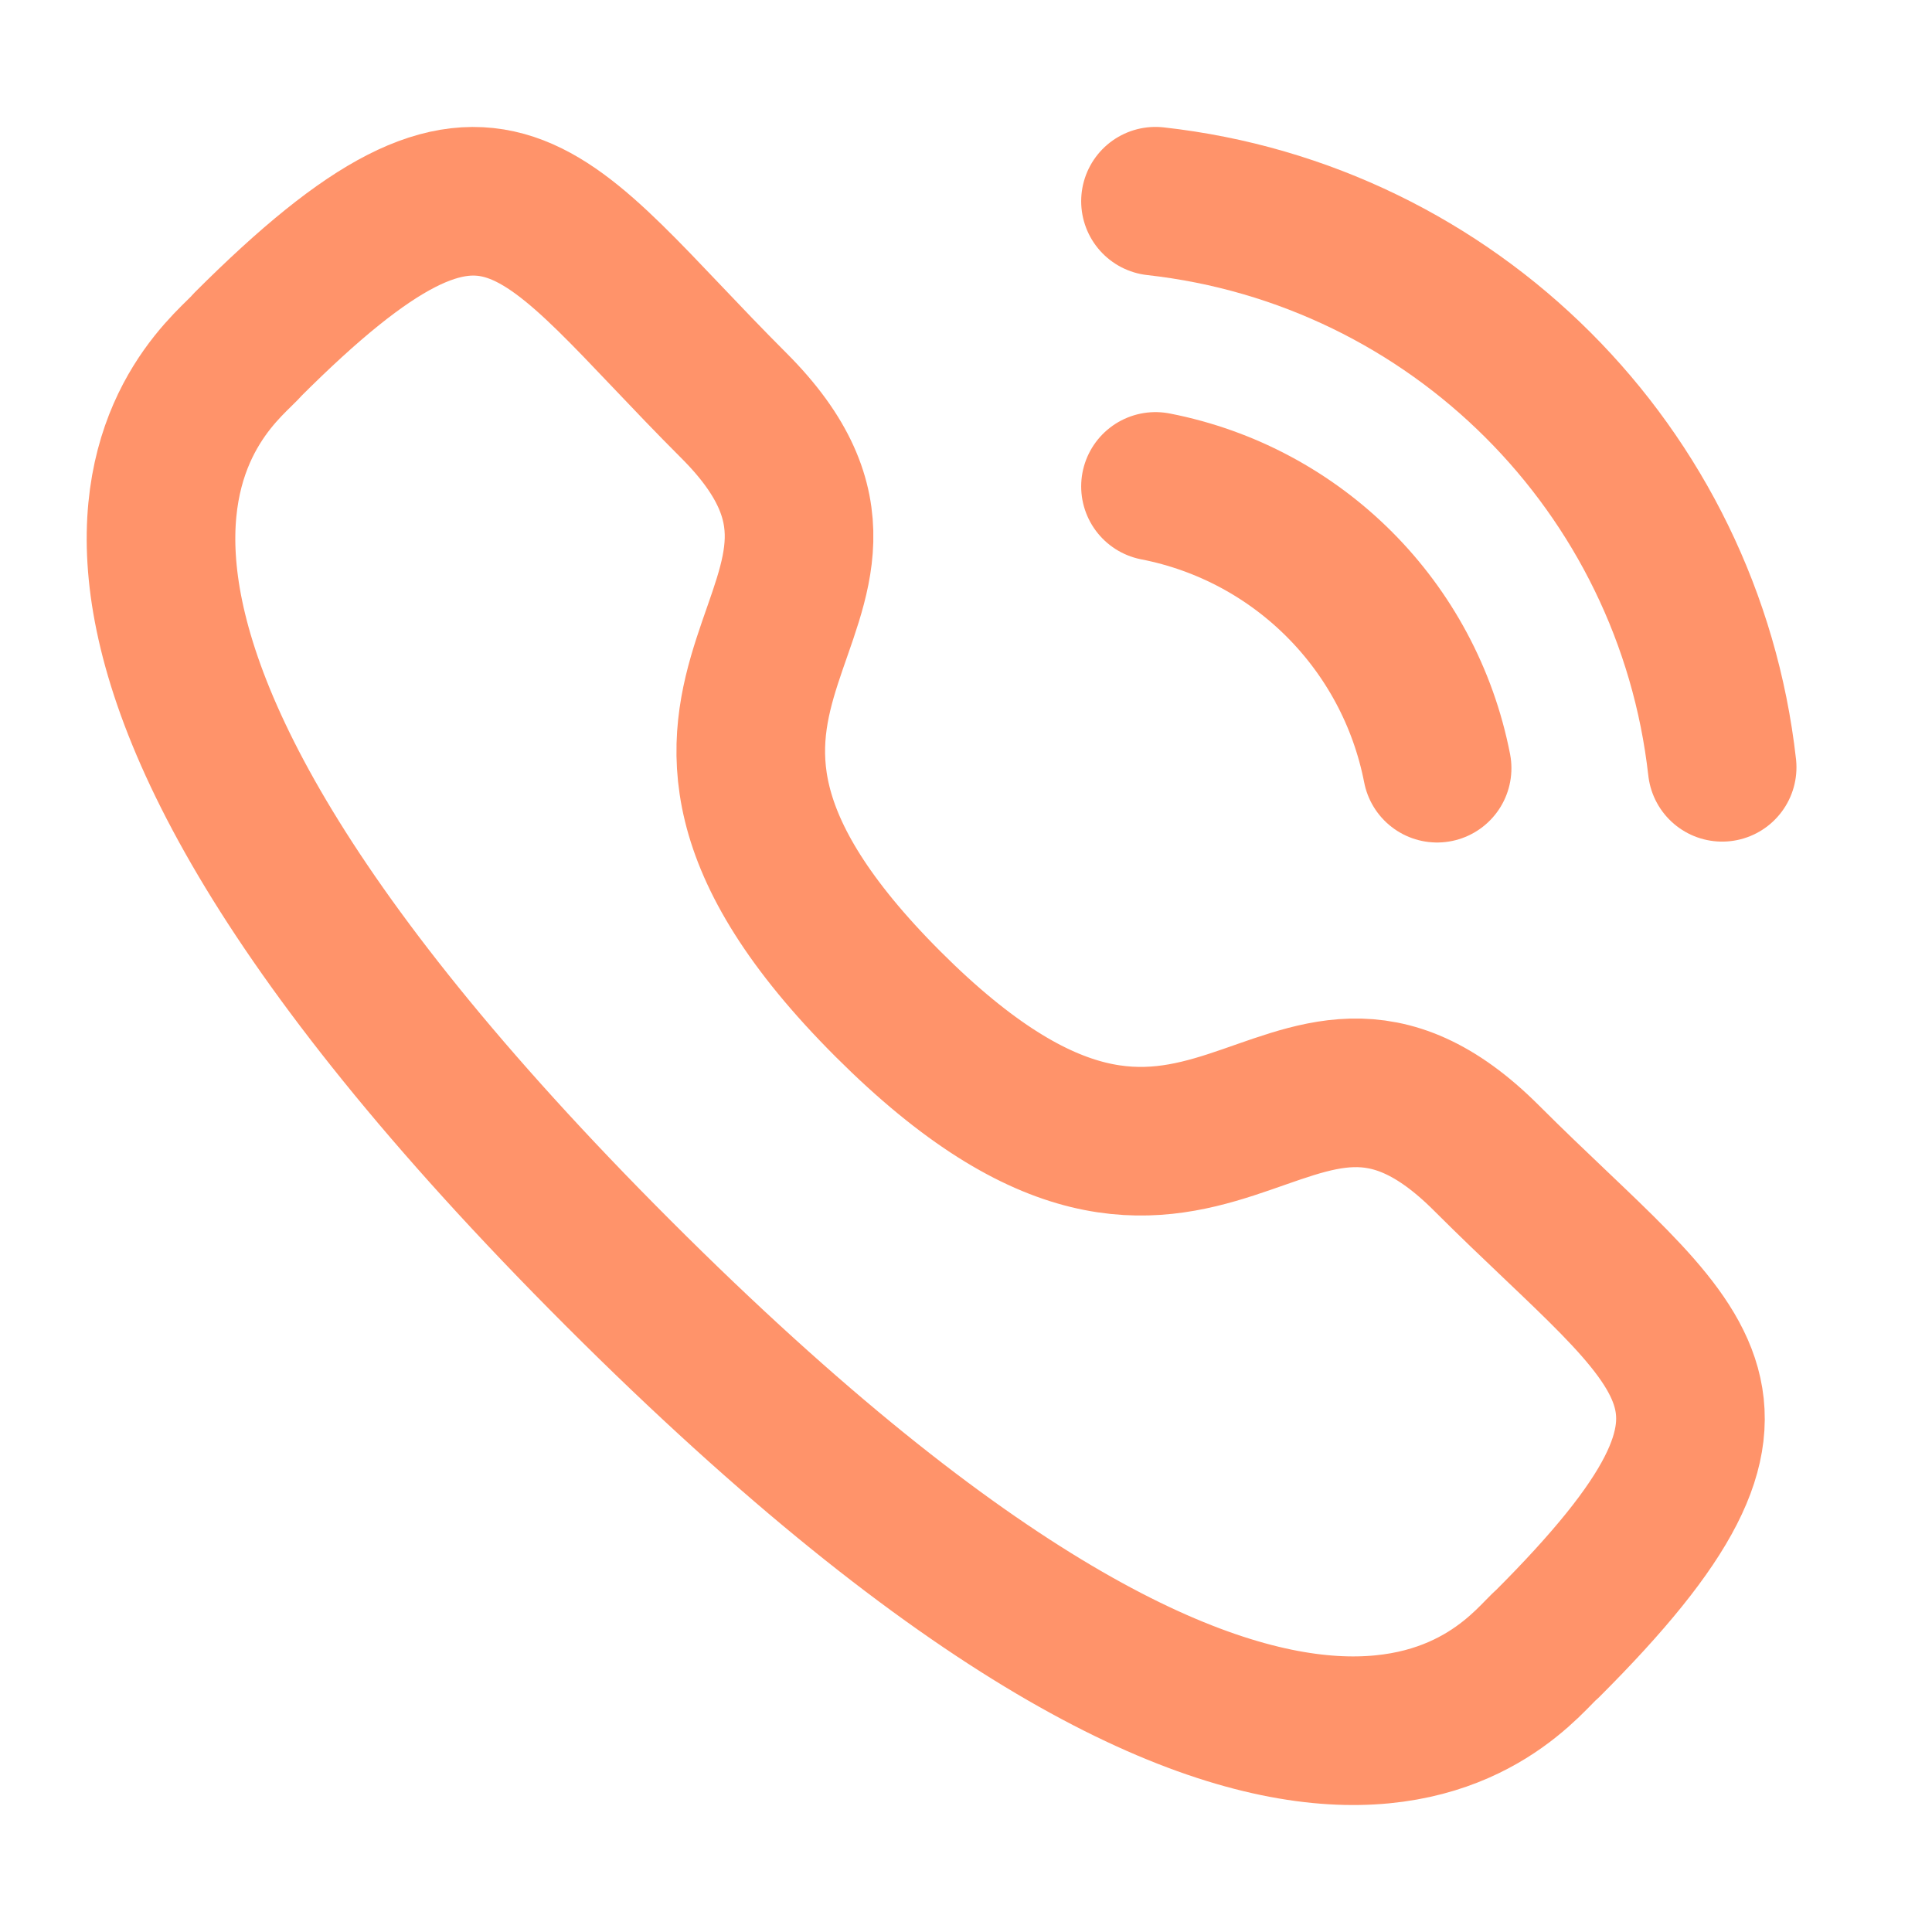
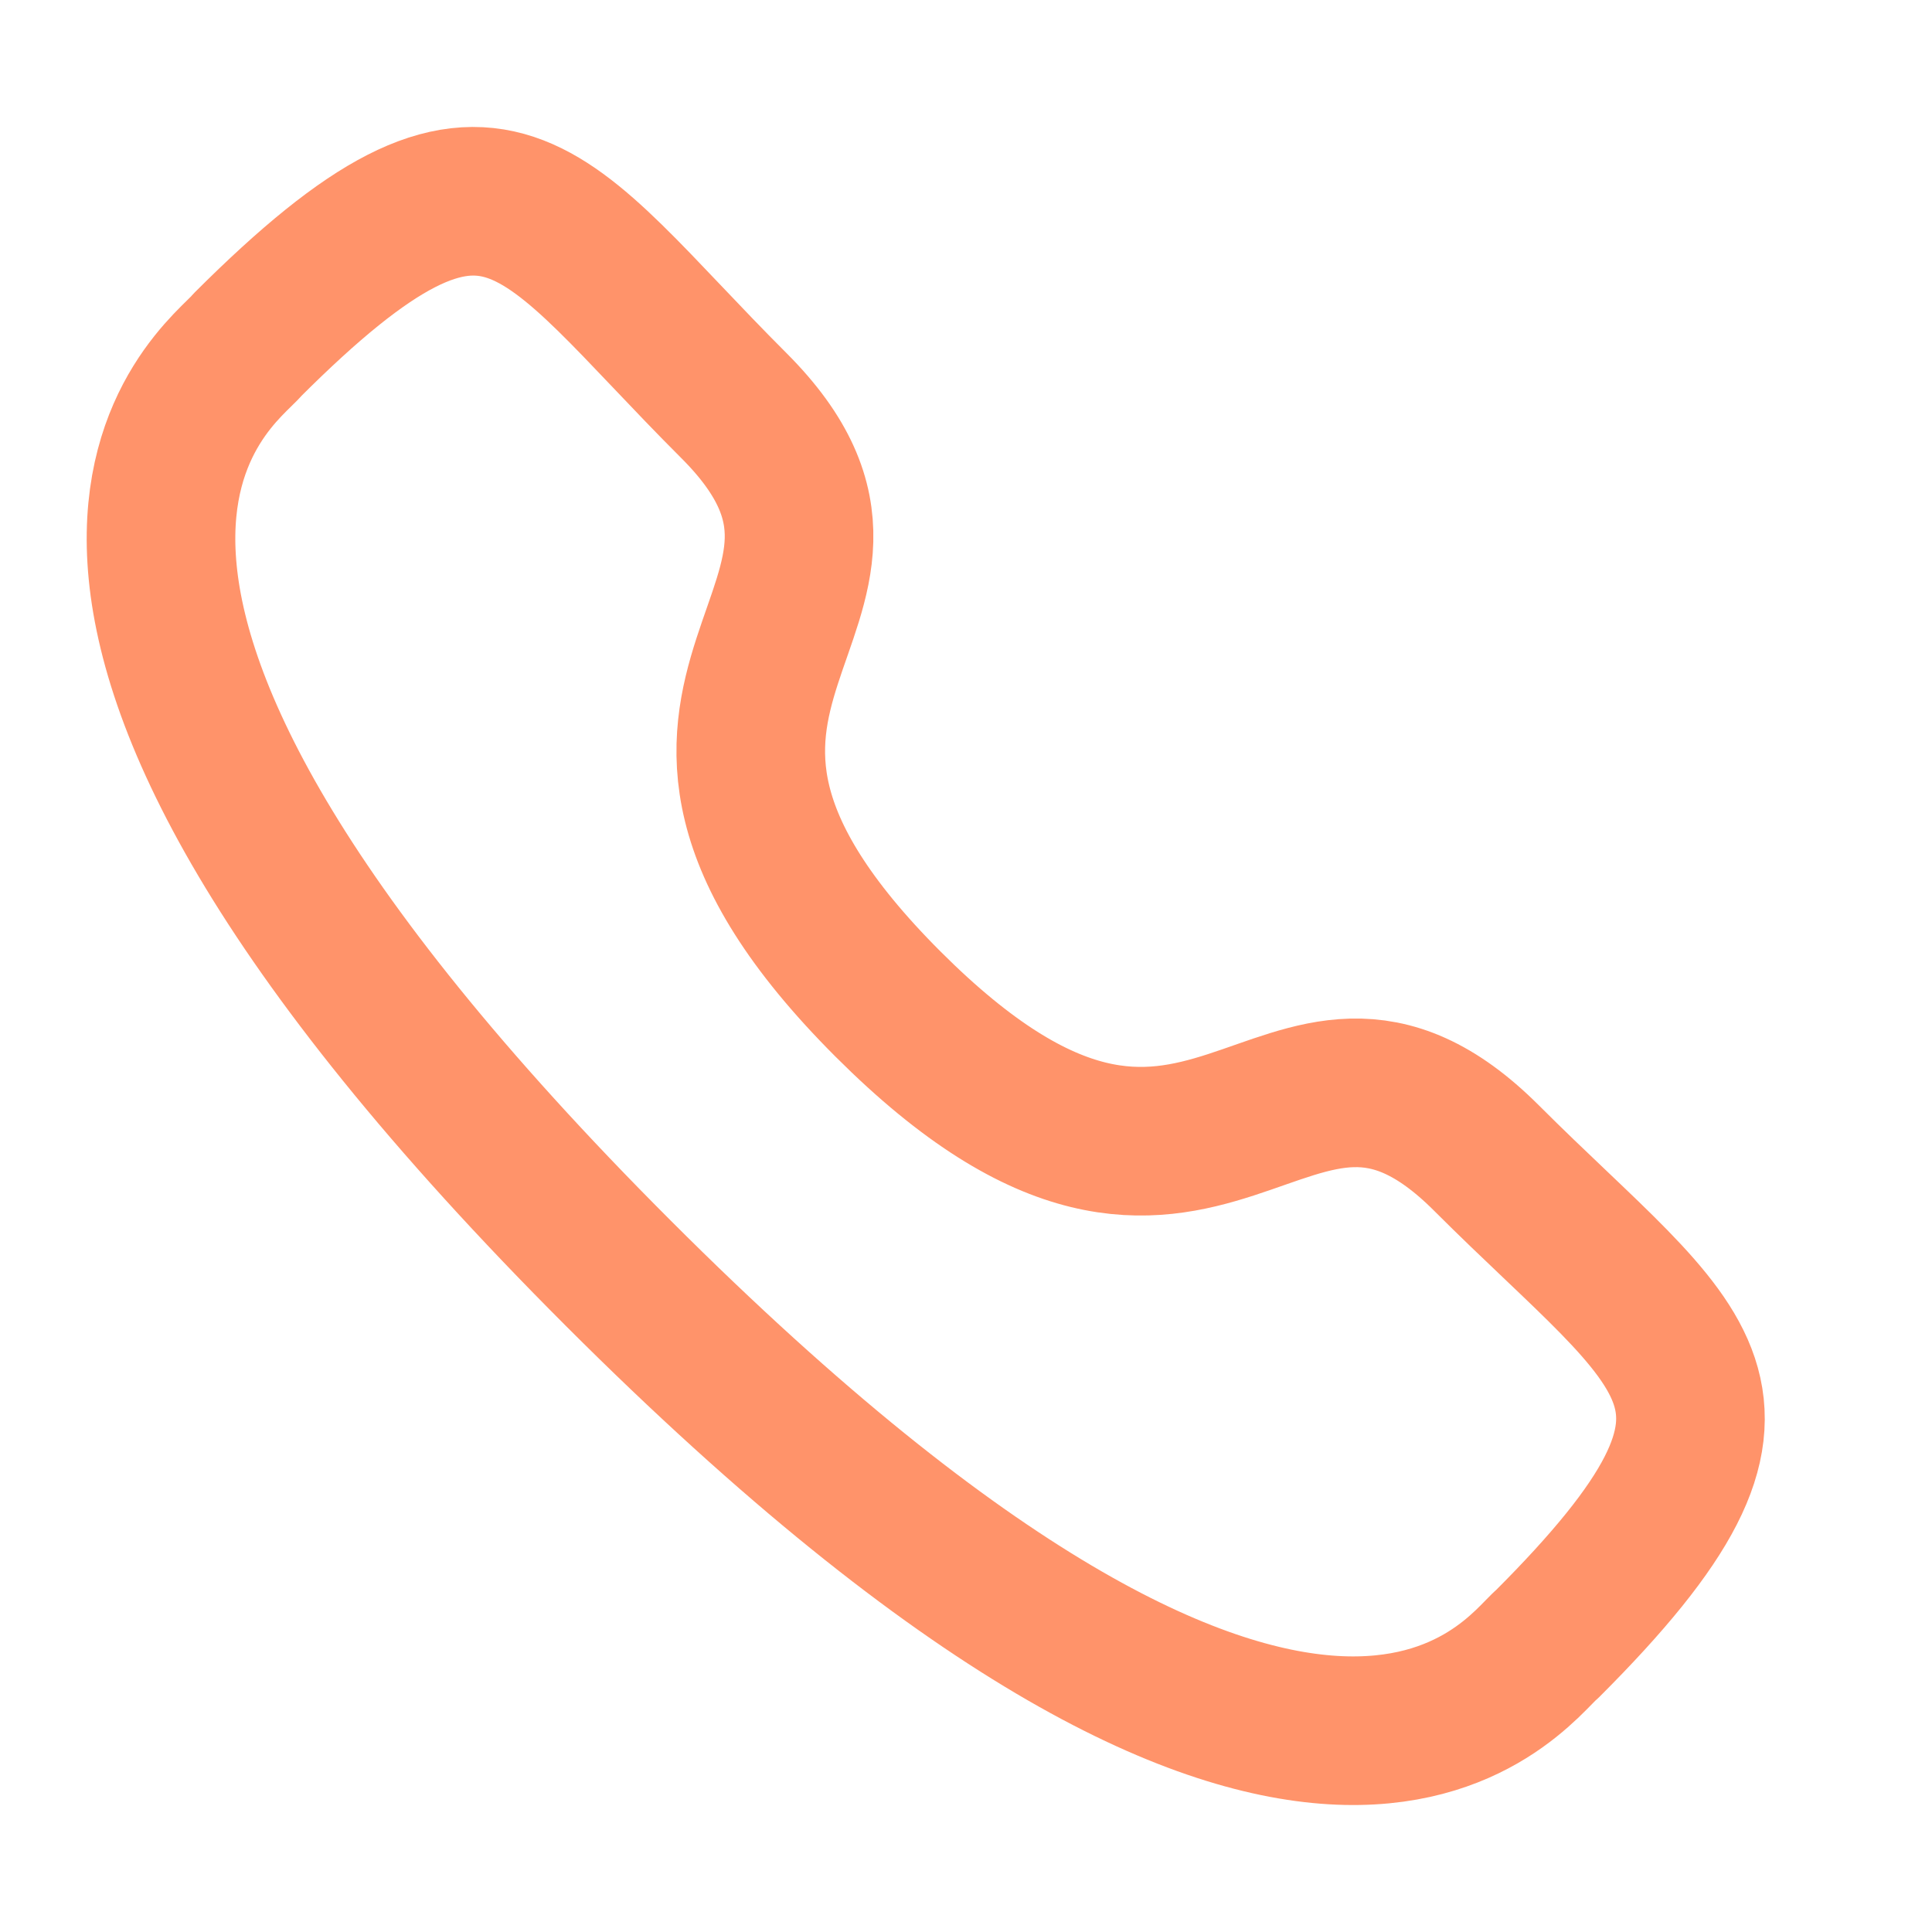
<svg xmlns="http://www.w3.org/2000/svg" width="13" height="13" viewBox="0 0 13 13" fill="none">
-   <path d="M7.775 1.354C9.779 1.577 11.363 3.158 11.588 5.163" stroke="#FF936A" stroke-linecap="round" stroke-linejoin="round" />
-   <path d="M7.775 3.273C8.734 3.46 9.483 4.21 9.67 5.169" stroke="#FF936A" stroke-linecap="round" stroke-linejoin="round" />
  <path fill-rule="evenodd" clip-rule="evenodd" d="M5.975 6.756C8.136 8.916 8.626 6.417 10.002 7.792C11.328 9.118 12.091 9.383 10.41 11.063C10.2 11.232 8.862 13.268 4.162 8.569C-0.538 3.87 1.496 2.531 1.665 2.32C3.35 0.636 3.611 1.403 4.938 2.729C6.313 4.104 3.815 4.596 5.975 6.756Z" stroke="#FF936A" stroke-linecap="round" stroke-linejoin="round" />
</svg>